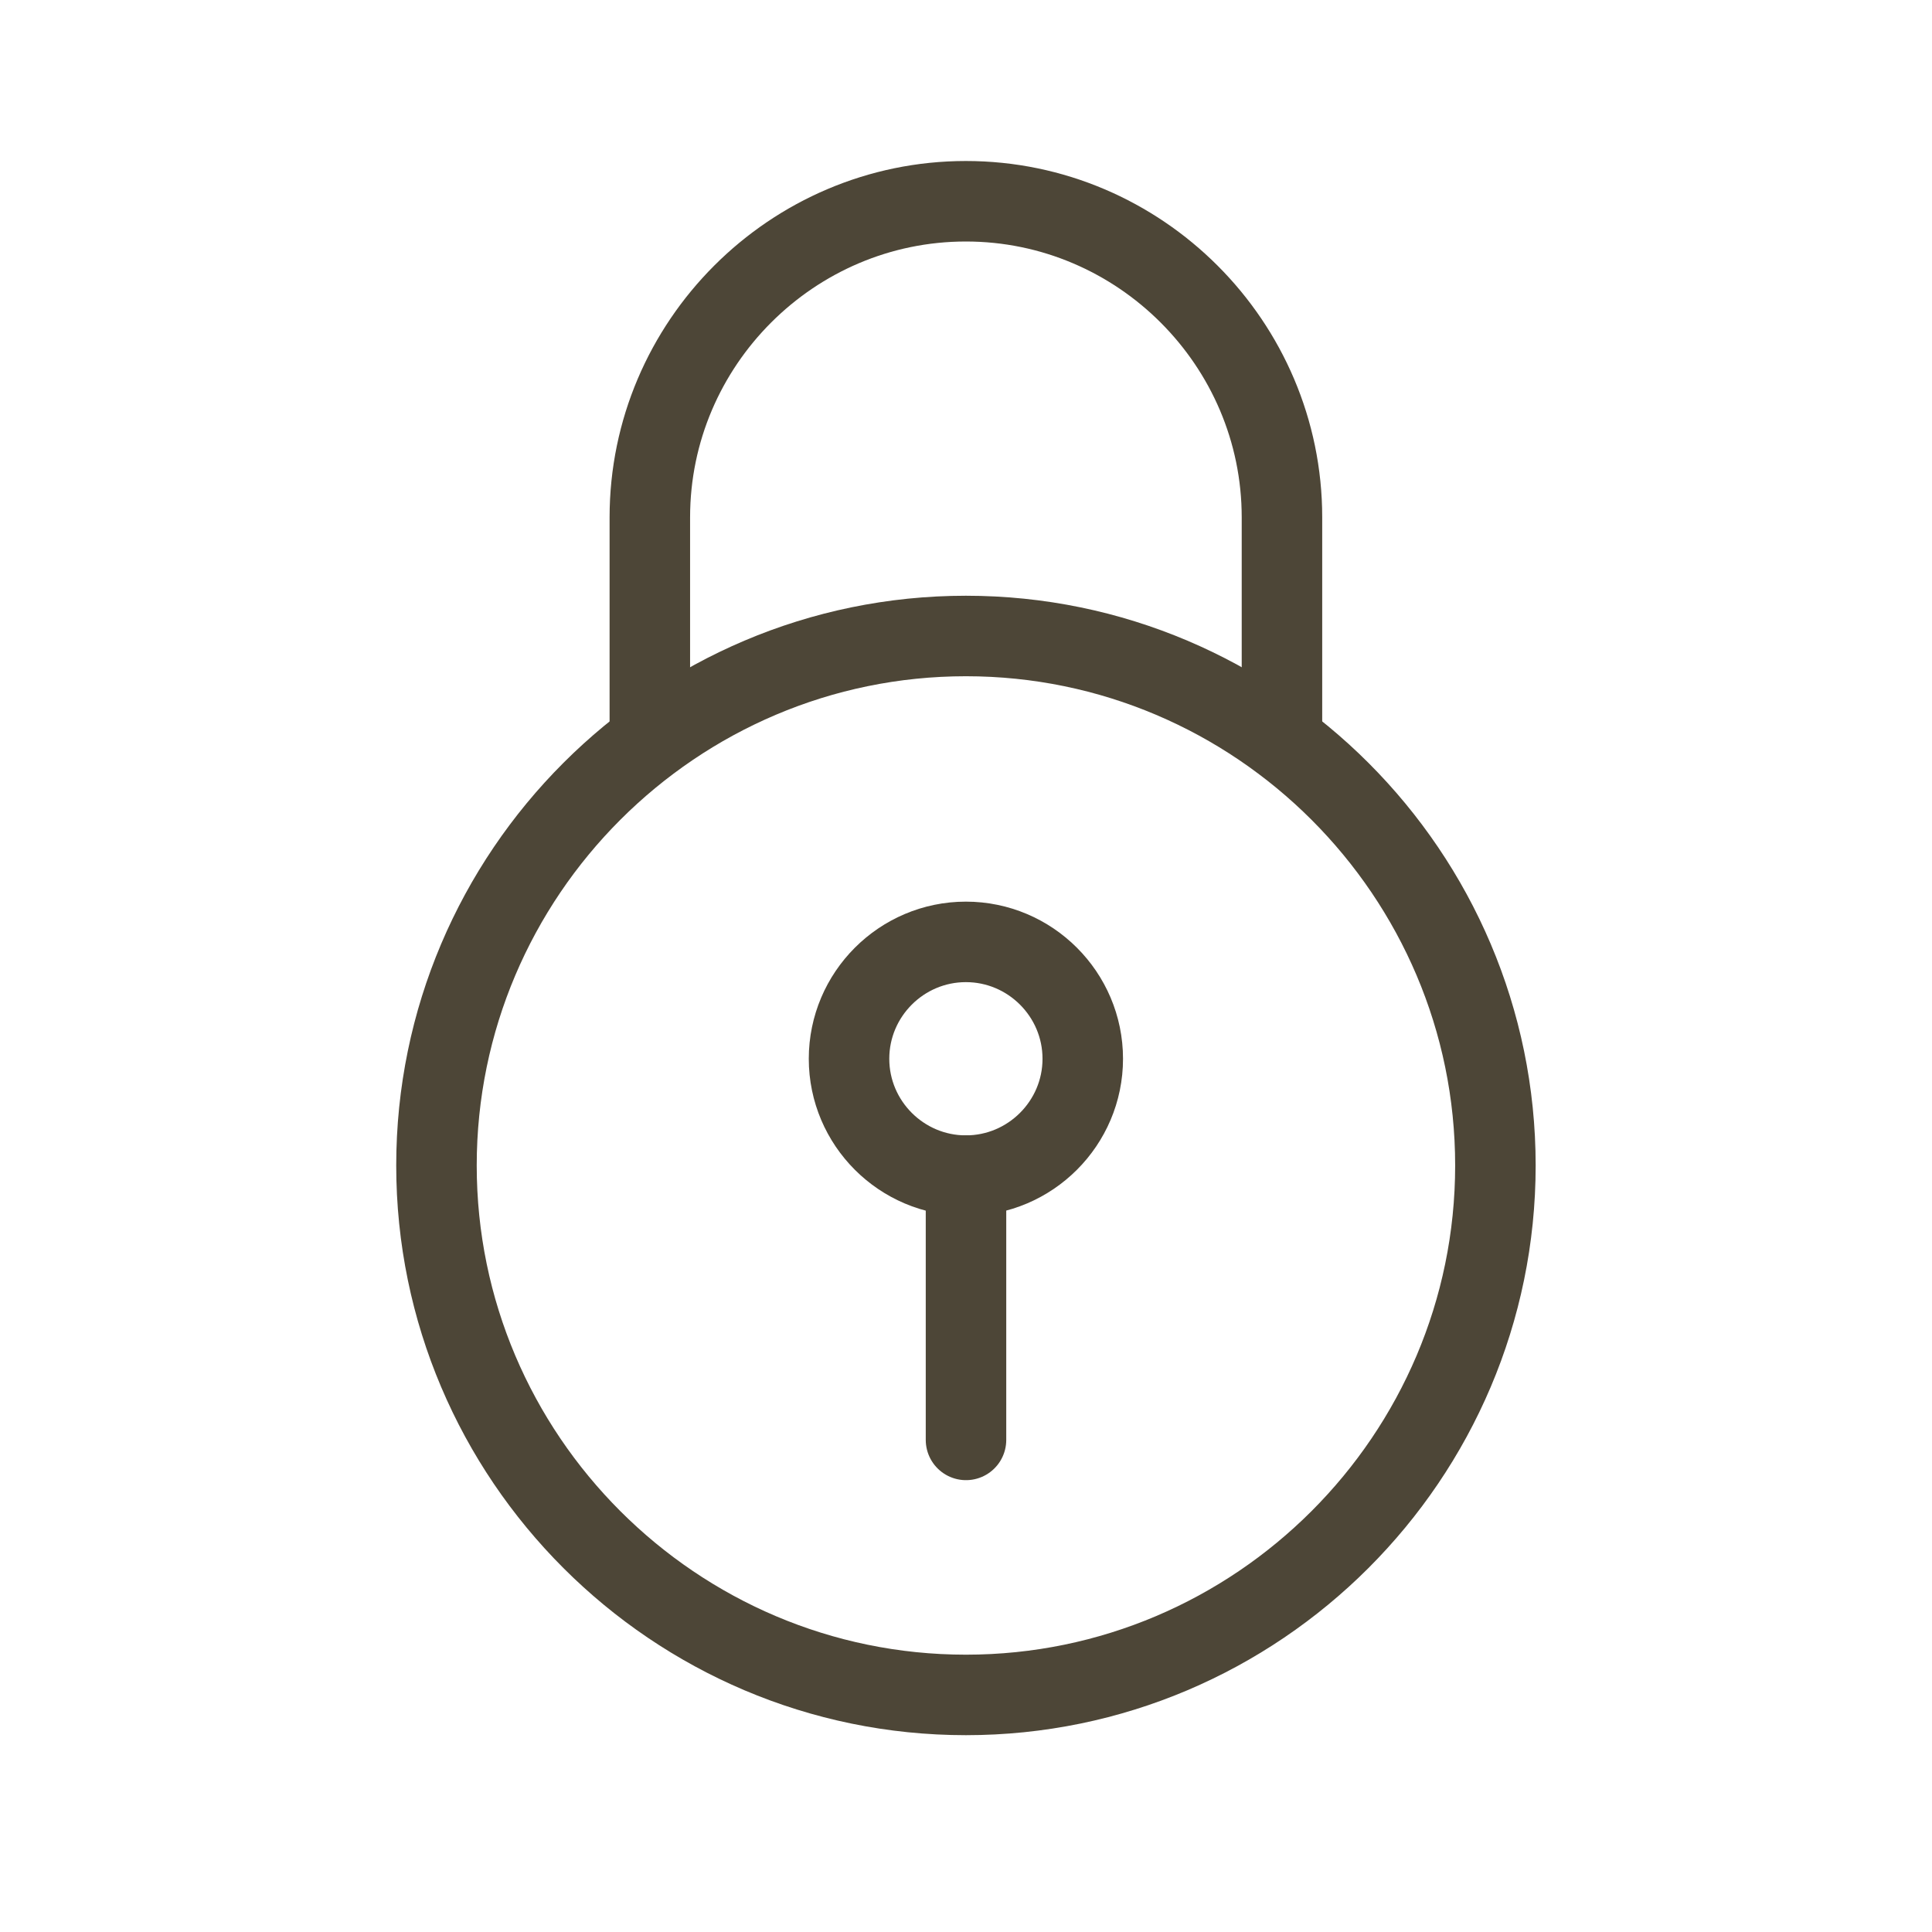
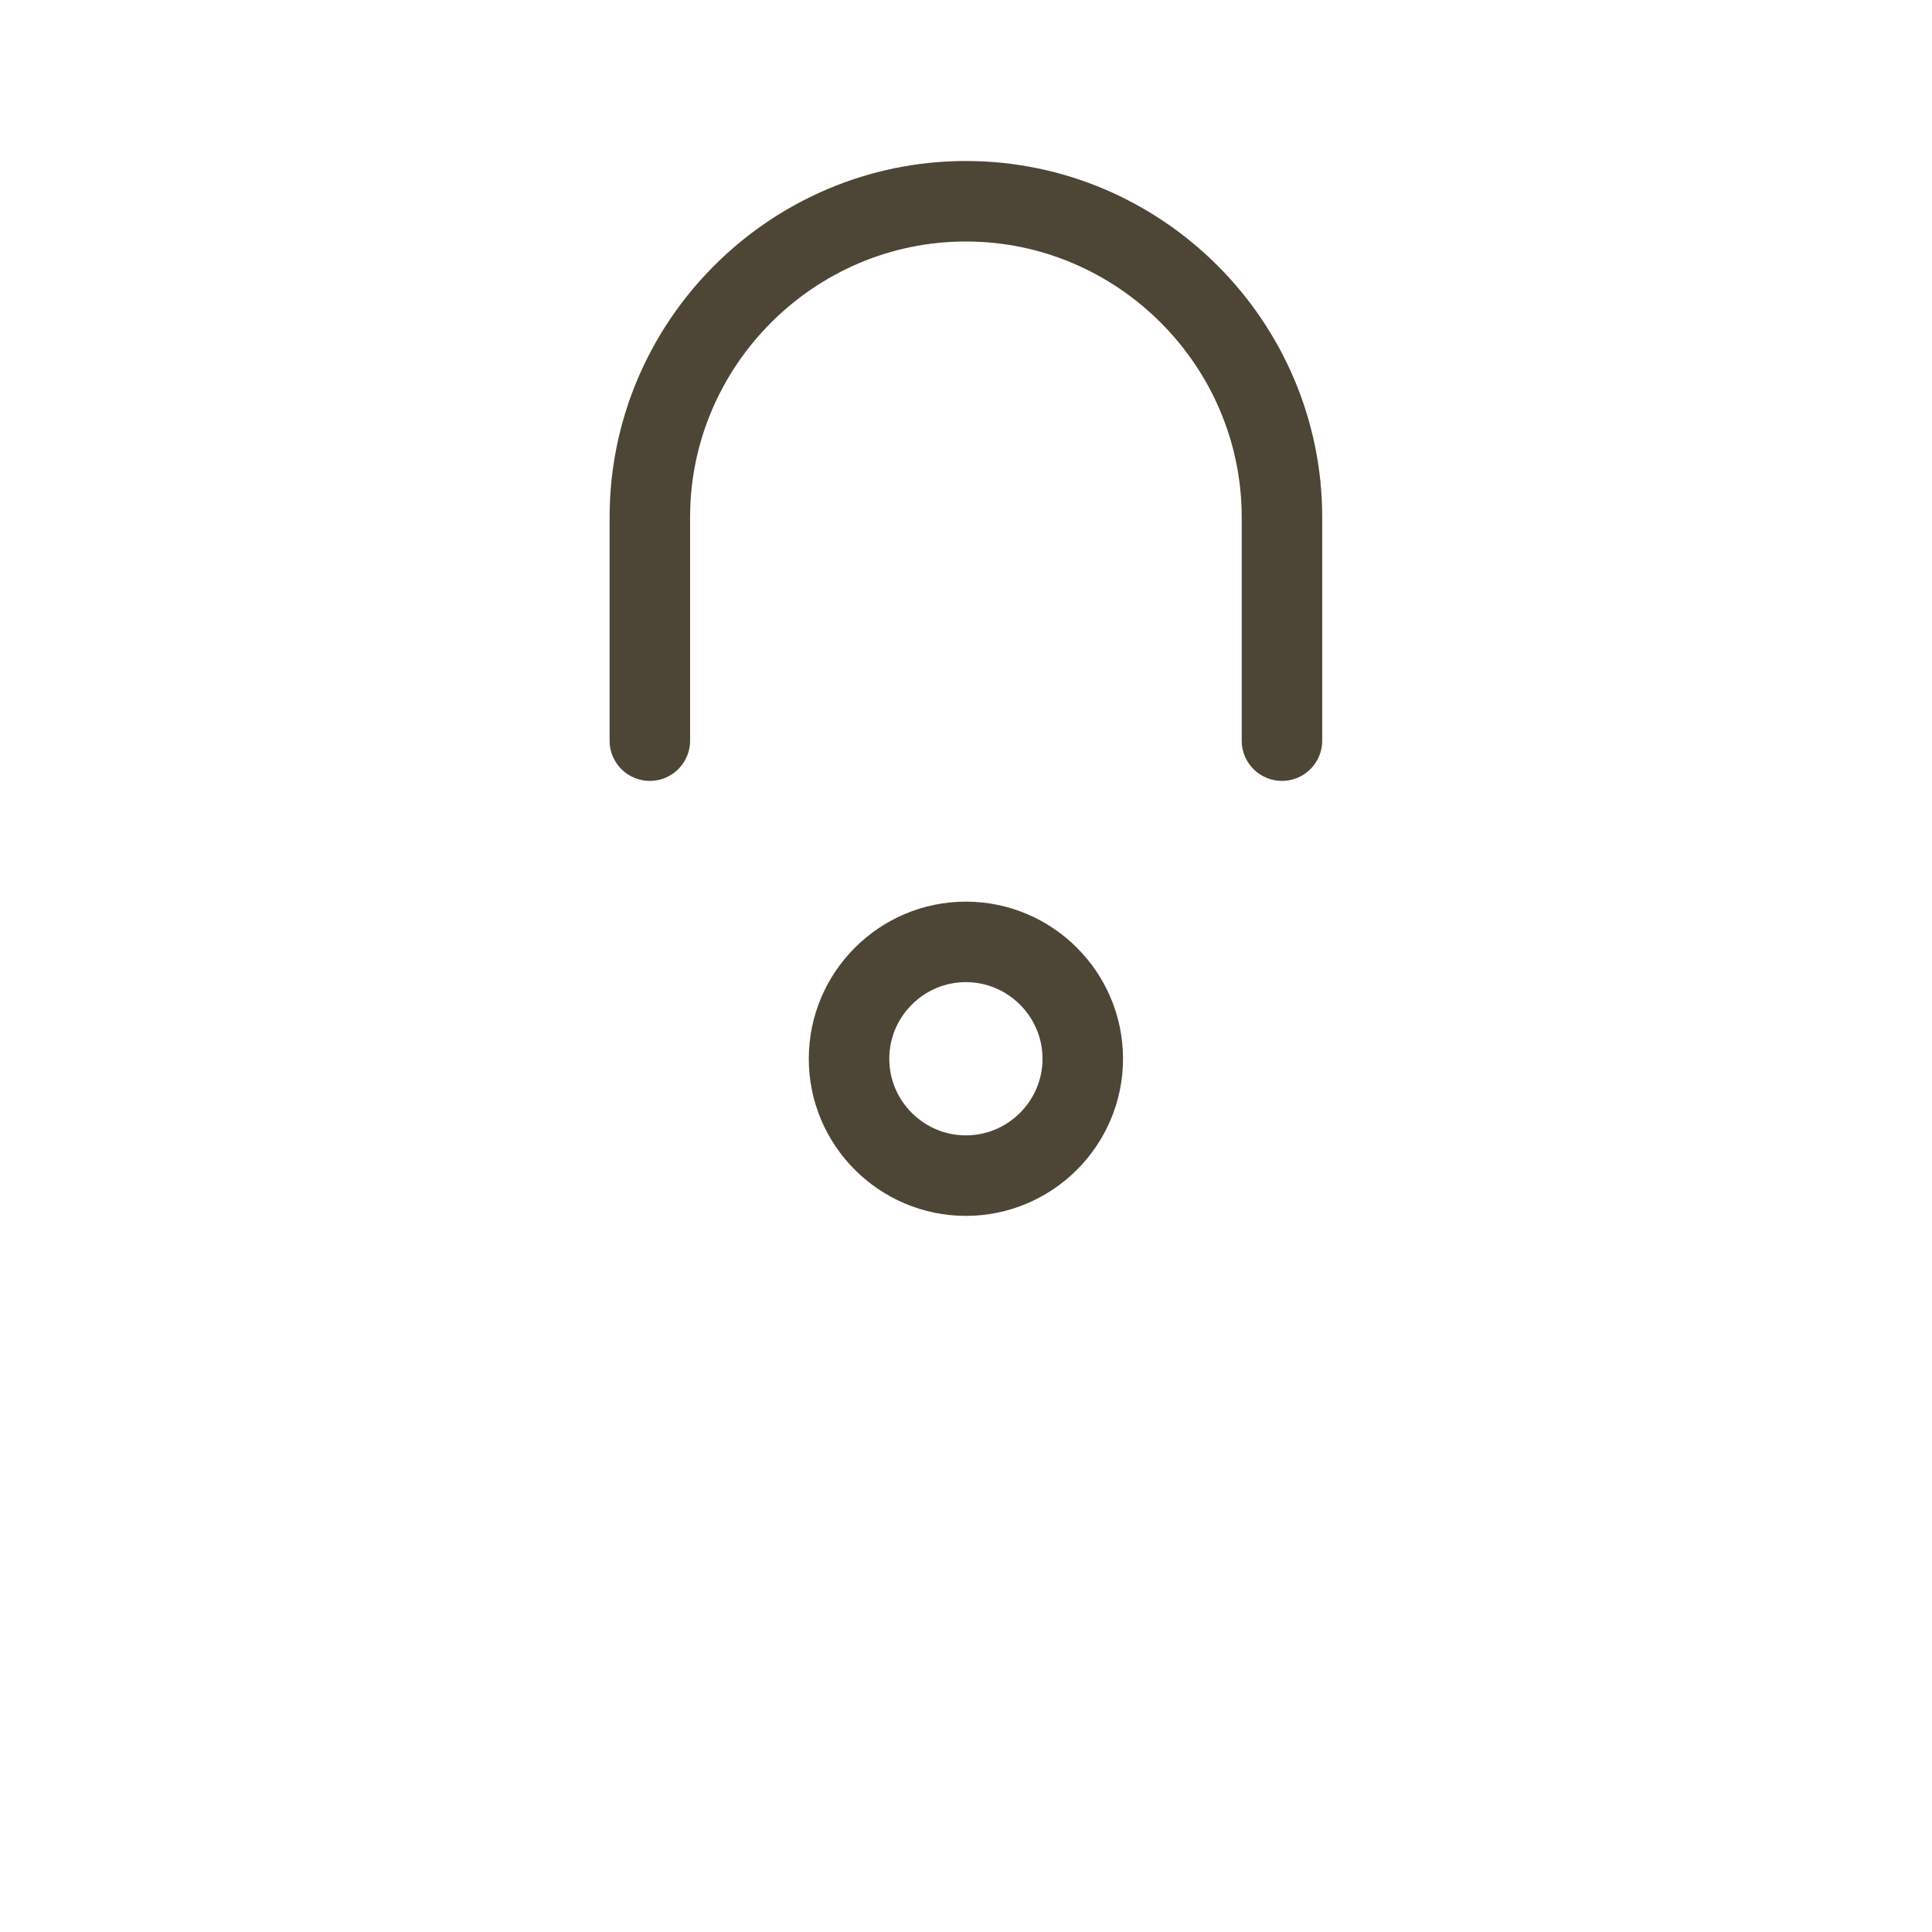
<svg xmlns="http://www.w3.org/2000/svg" width="48" height="48" viewBox="0 0 48 48" fill="none">
-   <path d="M23.998 42.11C31.243 42.11 37.153 36.201 37.153 28.956C37.153 21.71 31.243 15.801 23.998 15.801C16.753 15.801 10.844 21.71 10.844 28.956C10.844 36.201 16.753 42.11 23.998 42.11Z" stroke="#4D4637" stroke-width="2" stroke-miterlimit="2.613" stroke-linecap="round" stroke-linejoin="round" />
  <path d="M16.145 18.401V12.853C16.145 8.533 19.678 5 23.997 5H23.997C28.317 5 31.85 8.534 31.85 12.853V18.401" stroke="#4D4637" stroke-width="2" stroke-miterlimit="2.613" stroke-linecap="round" stroke-linejoin="round" />
  <path d="M23.997 29.208C25.596 29.208 26.901 27.904 26.901 26.305C26.901 24.705 25.596 23.401 23.997 23.401C22.398 23.401 21.094 24.705 21.094 26.305C21.094 27.904 22.398 29.208 23.997 29.208Z" stroke="#4D4637" stroke-width="2" stroke-miterlimit="2.613" stroke-linecap="round" stroke-linejoin="round" />
-   <path d="M24 29.208V35.774" stroke="#4D4637" stroke-width="2" stroke-miterlimit="2.613" stroke-linecap="round" stroke-linejoin="round" />
</svg>